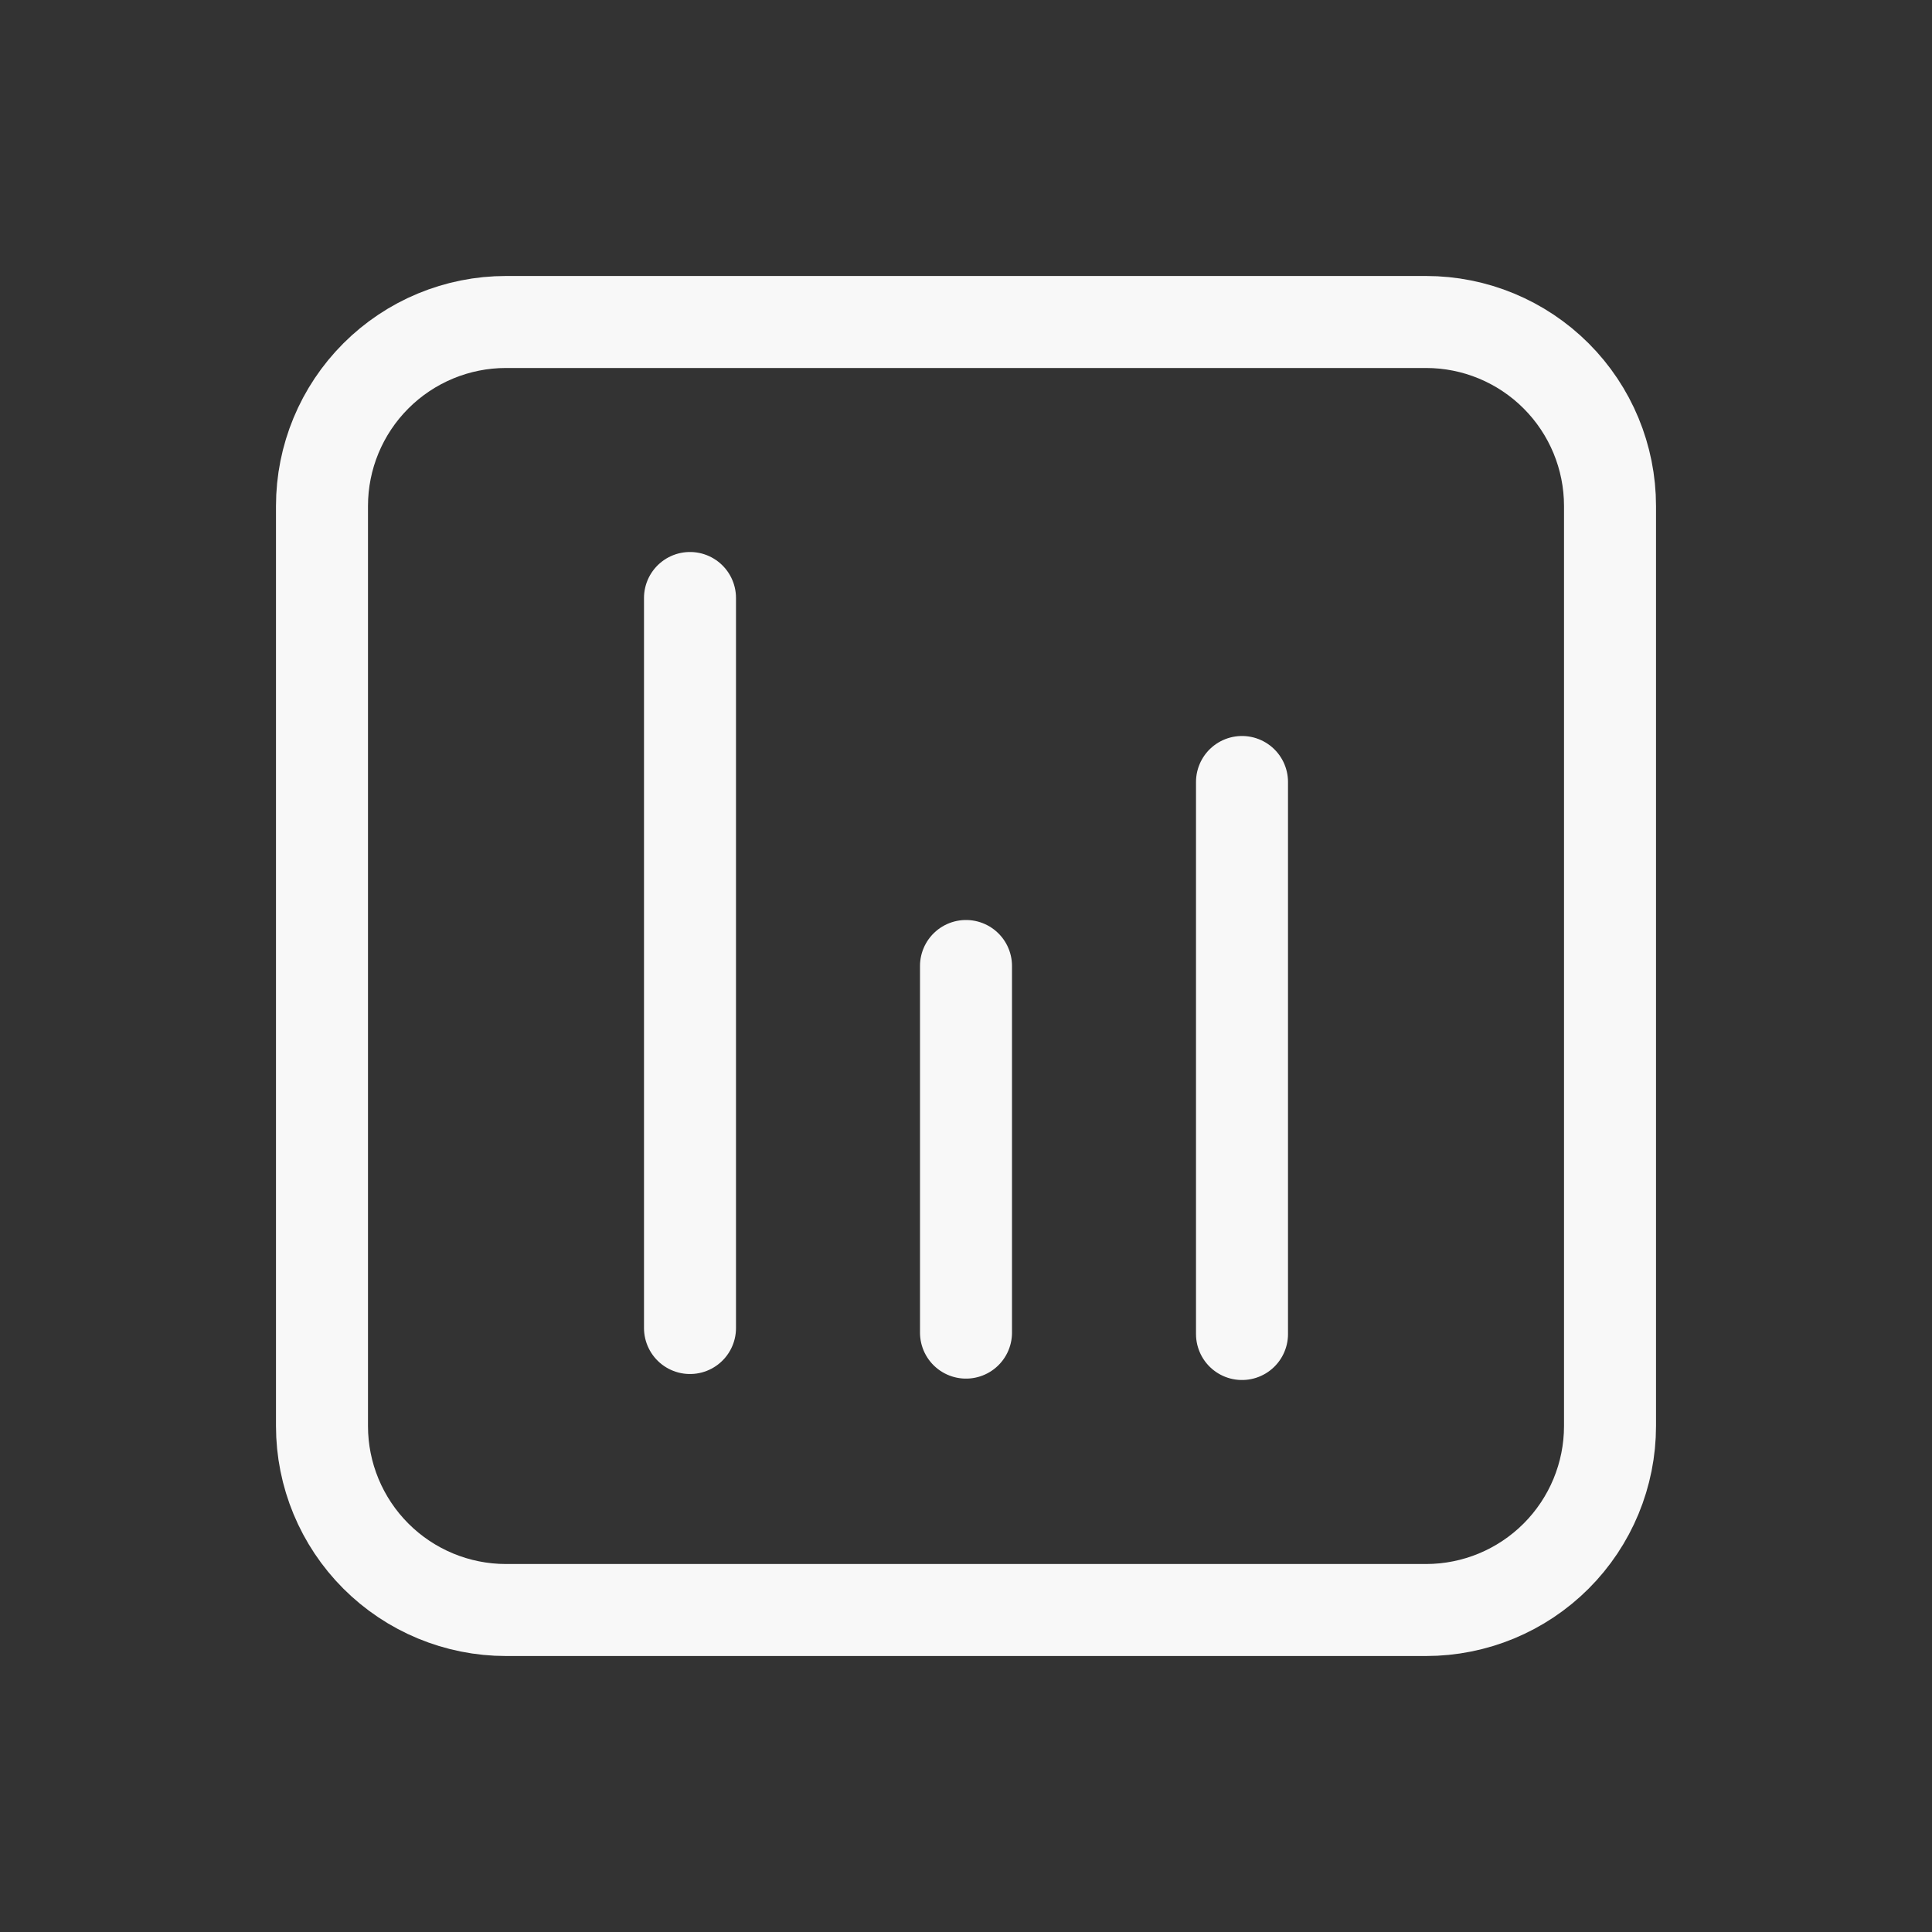
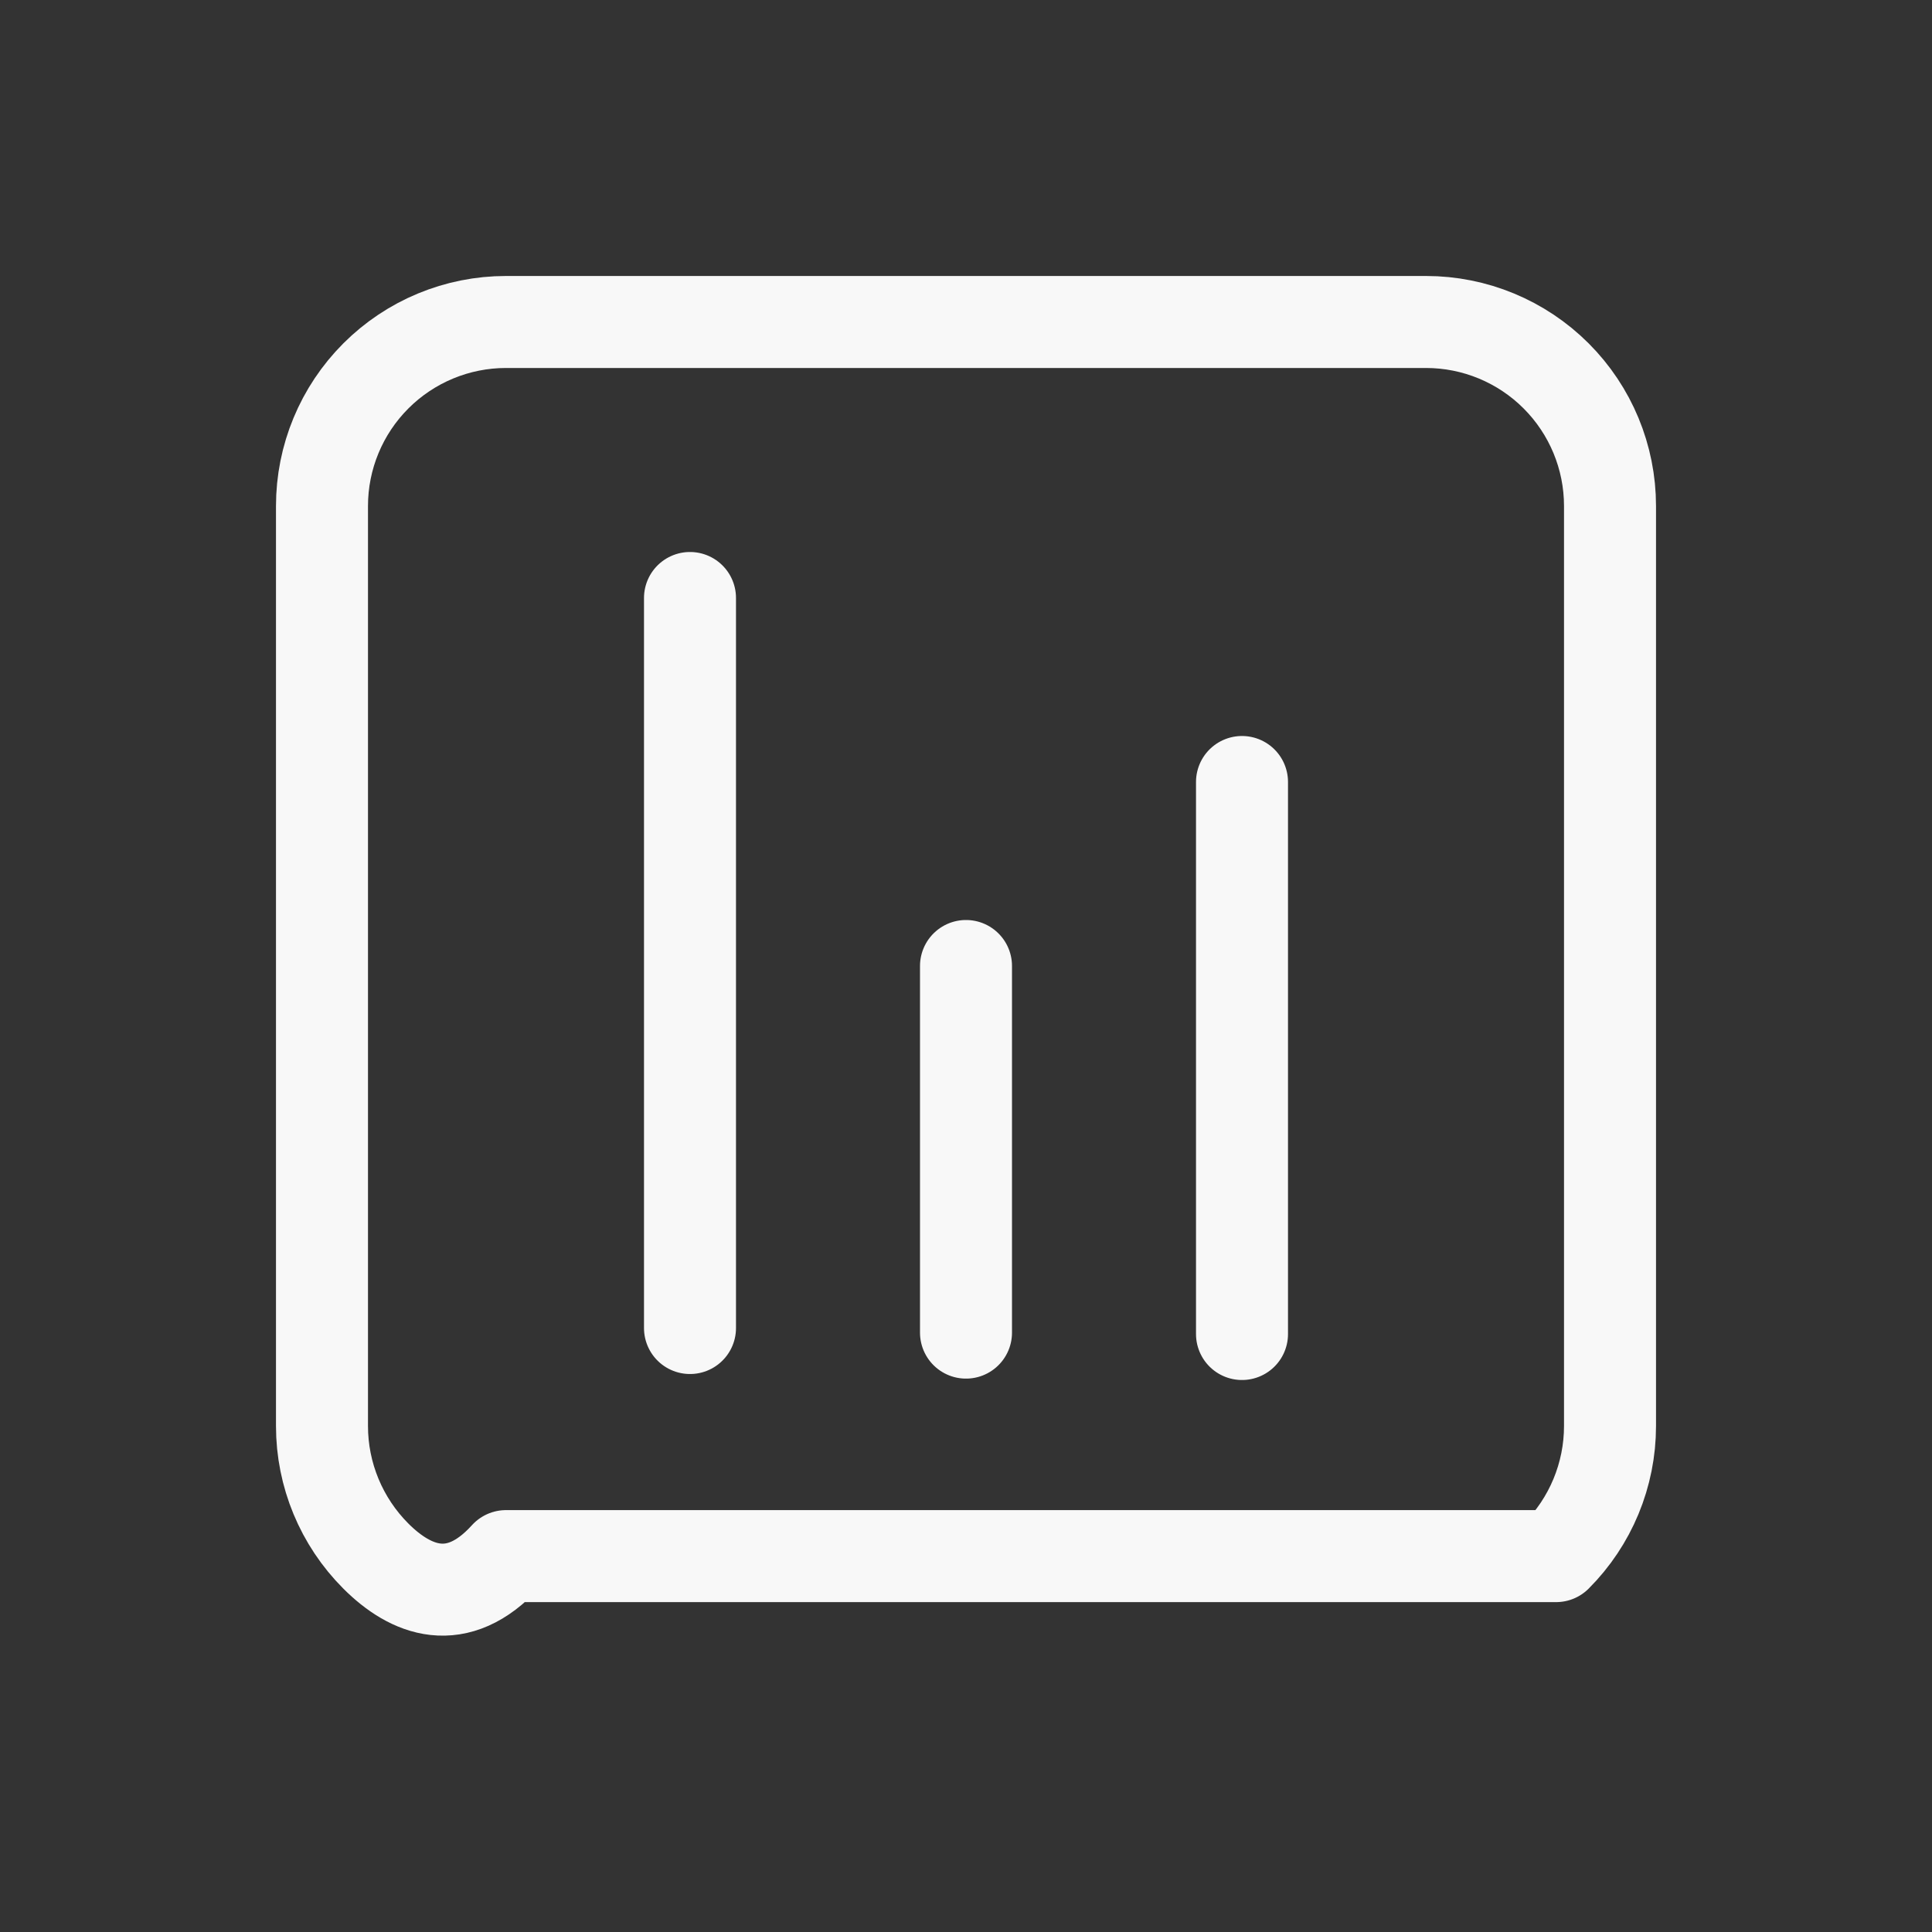
<svg xmlns="http://www.w3.org/2000/svg" width="50" height="50" viewBox="0 0 50 50" fill="none">
  <rect x="0" y="0" width="50" height="50" fill="#333333" stroke="none" />
-   <path d="M17.857 34.369V15.476M25 34.488V25M32.143 34.524V20.238M13.095 8.333H36.905C38.168 8.333 39.379 8.835 40.272 9.728C41.165 10.621 41.667 11.832 41.667 13.095V36.905C41.667 38.168 41.165 39.379 40.272 40.272C39.379 41.165 38.168 41.667 36.905 41.667H13.095C11.832 41.667 10.621 41.165 9.728 40.272C8.835 39.379 8.333 38.168 8.333 36.905V13.095C8.333 11.832 8.835 10.621 9.728 9.728C10.621 8.835 11.832 8.333 13.095 8.333Z" stroke="#F8F8F8" stroke-width="2.381" stroke-linecap="round" stroke-linejoin="round" />
+   <path d="M17.857 34.369V15.476M25 34.488V25M32.143 34.524V20.238M13.095 8.333H36.905C38.168 8.333 39.379 8.835 40.272 9.728C41.165 10.621 41.667 11.832 41.667 13.095V36.905C41.667 38.168 41.165 39.379 40.272 40.272H13.095C11.832 41.667 10.621 41.165 9.728 40.272C8.835 39.379 8.333 38.168 8.333 36.905V13.095C8.333 11.832 8.835 10.621 9.728 9.728C10.621 8.835 11.832 8.333 13.095 8.333Z" stroke="#F8F8F8" stroke-width="2.381" stroke-linecap="round" stroke-linejoin="round" />
</svg>